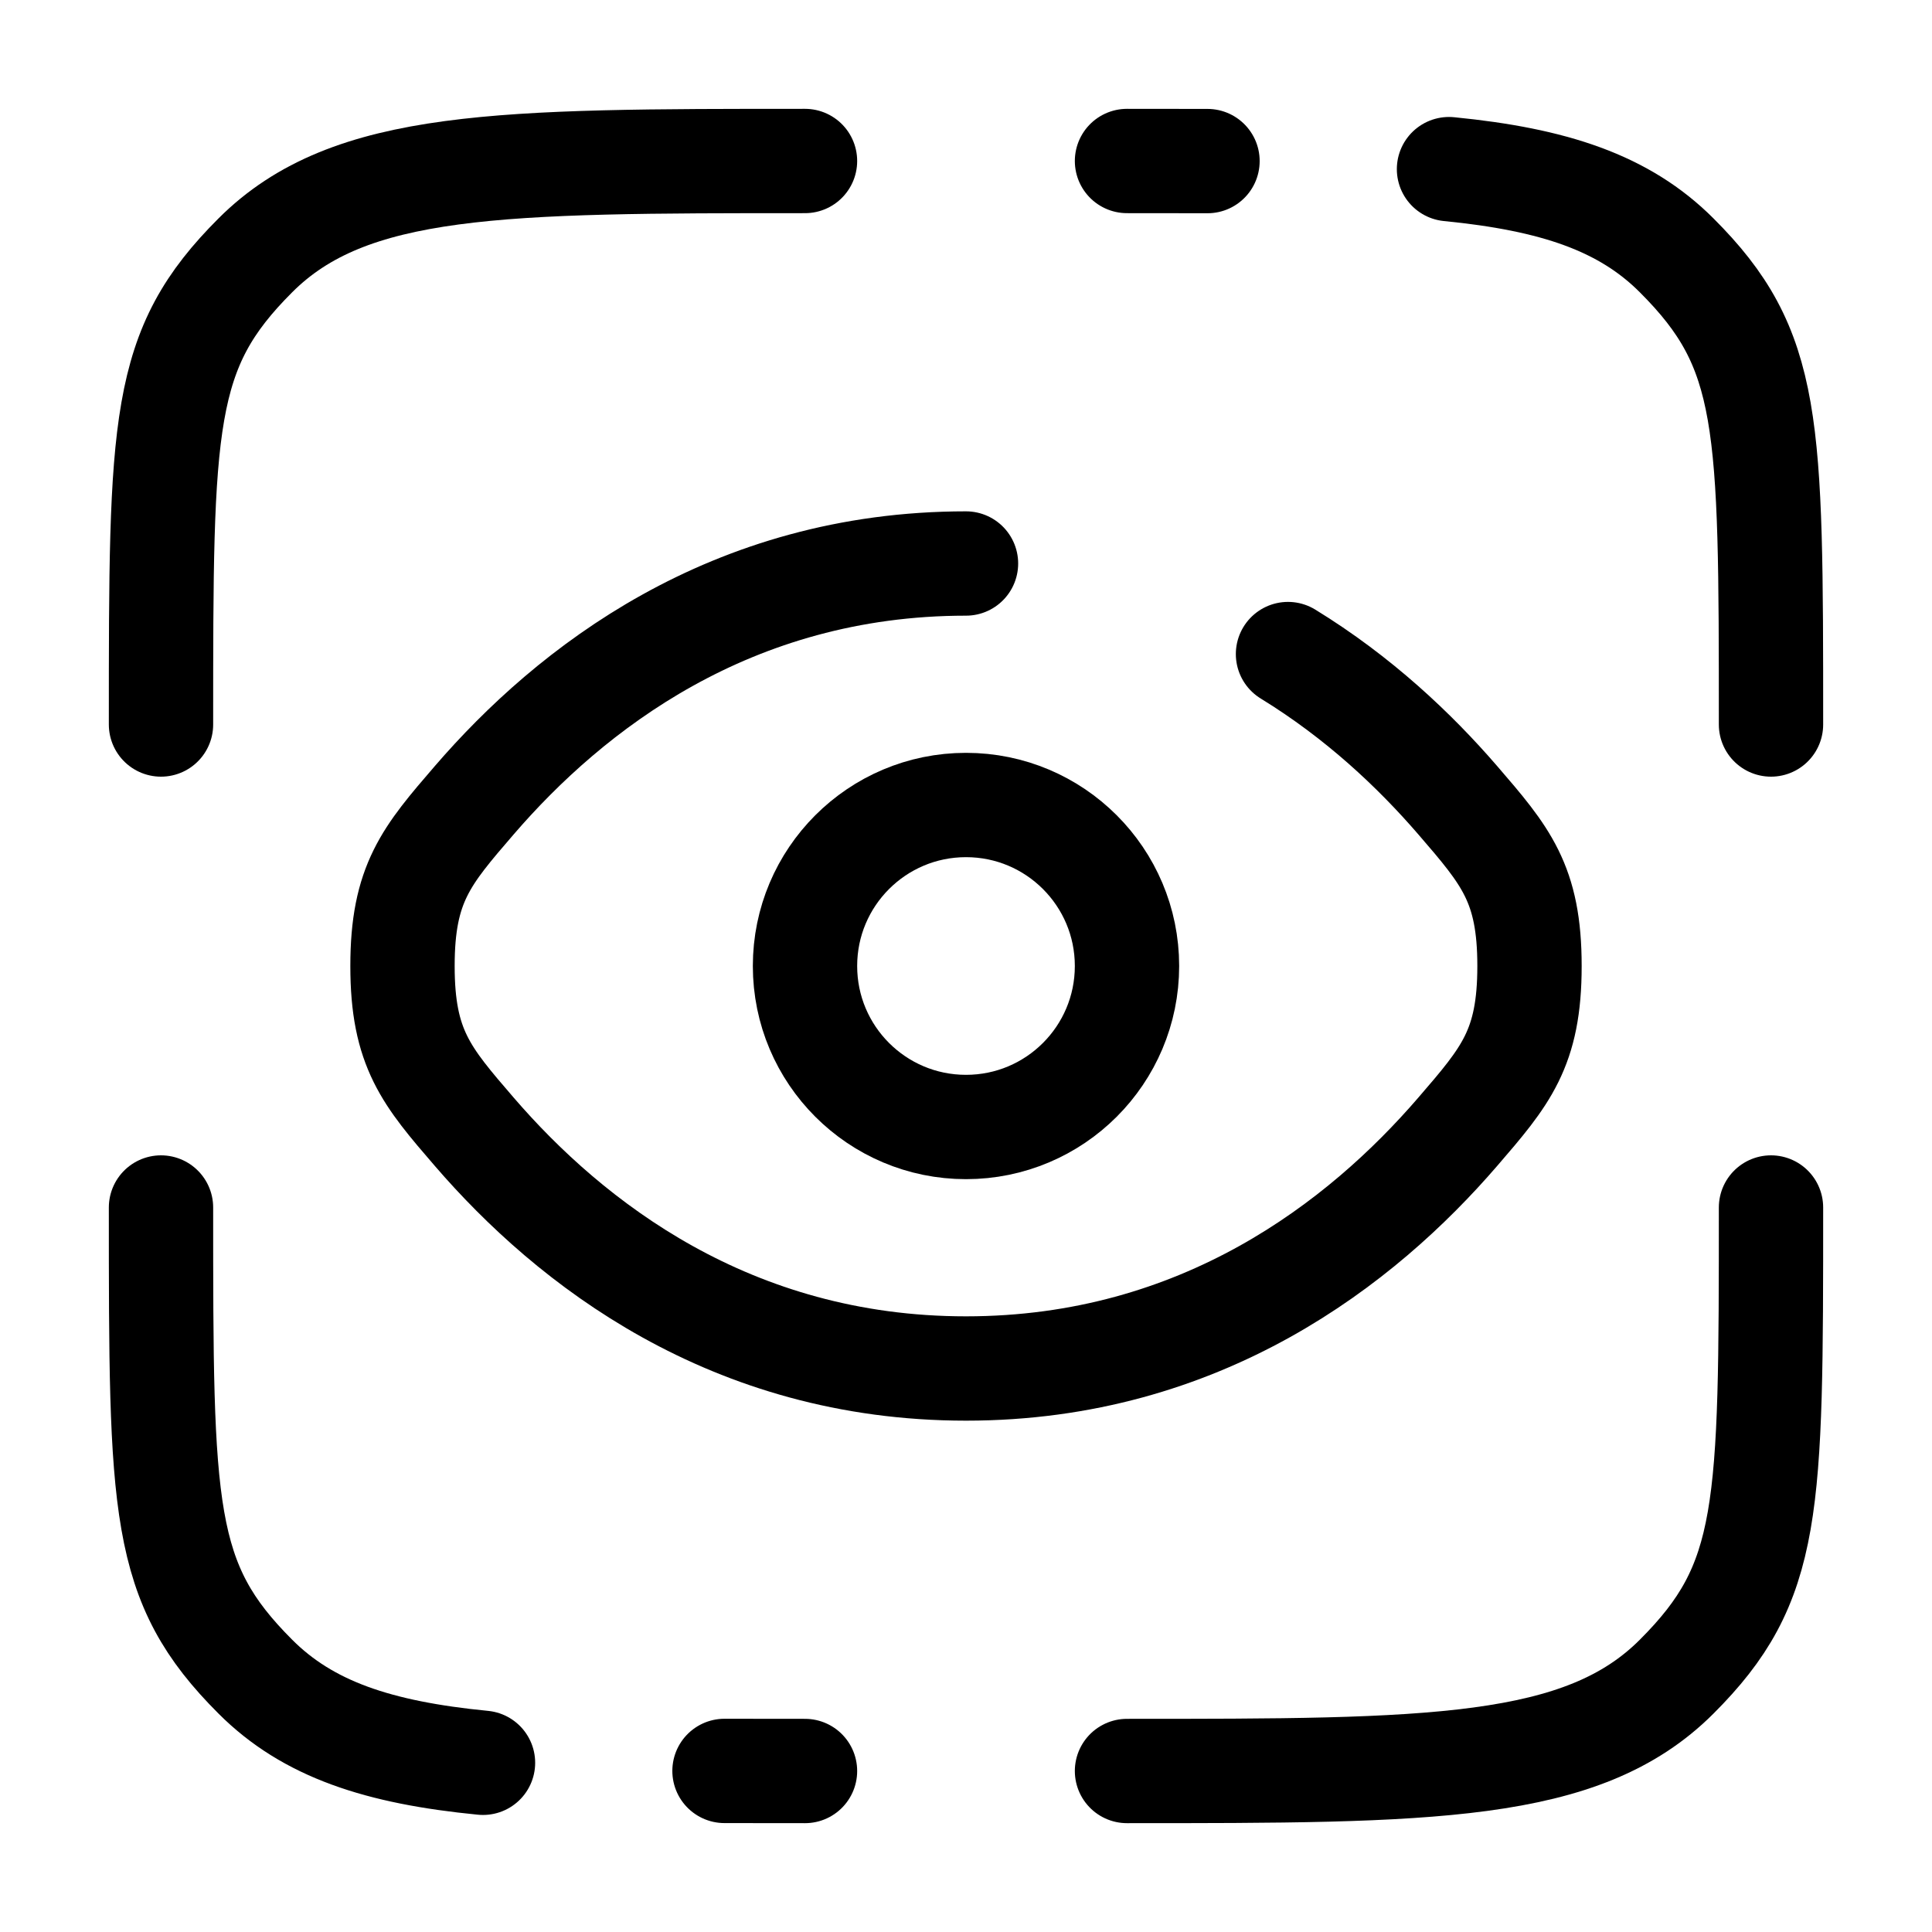
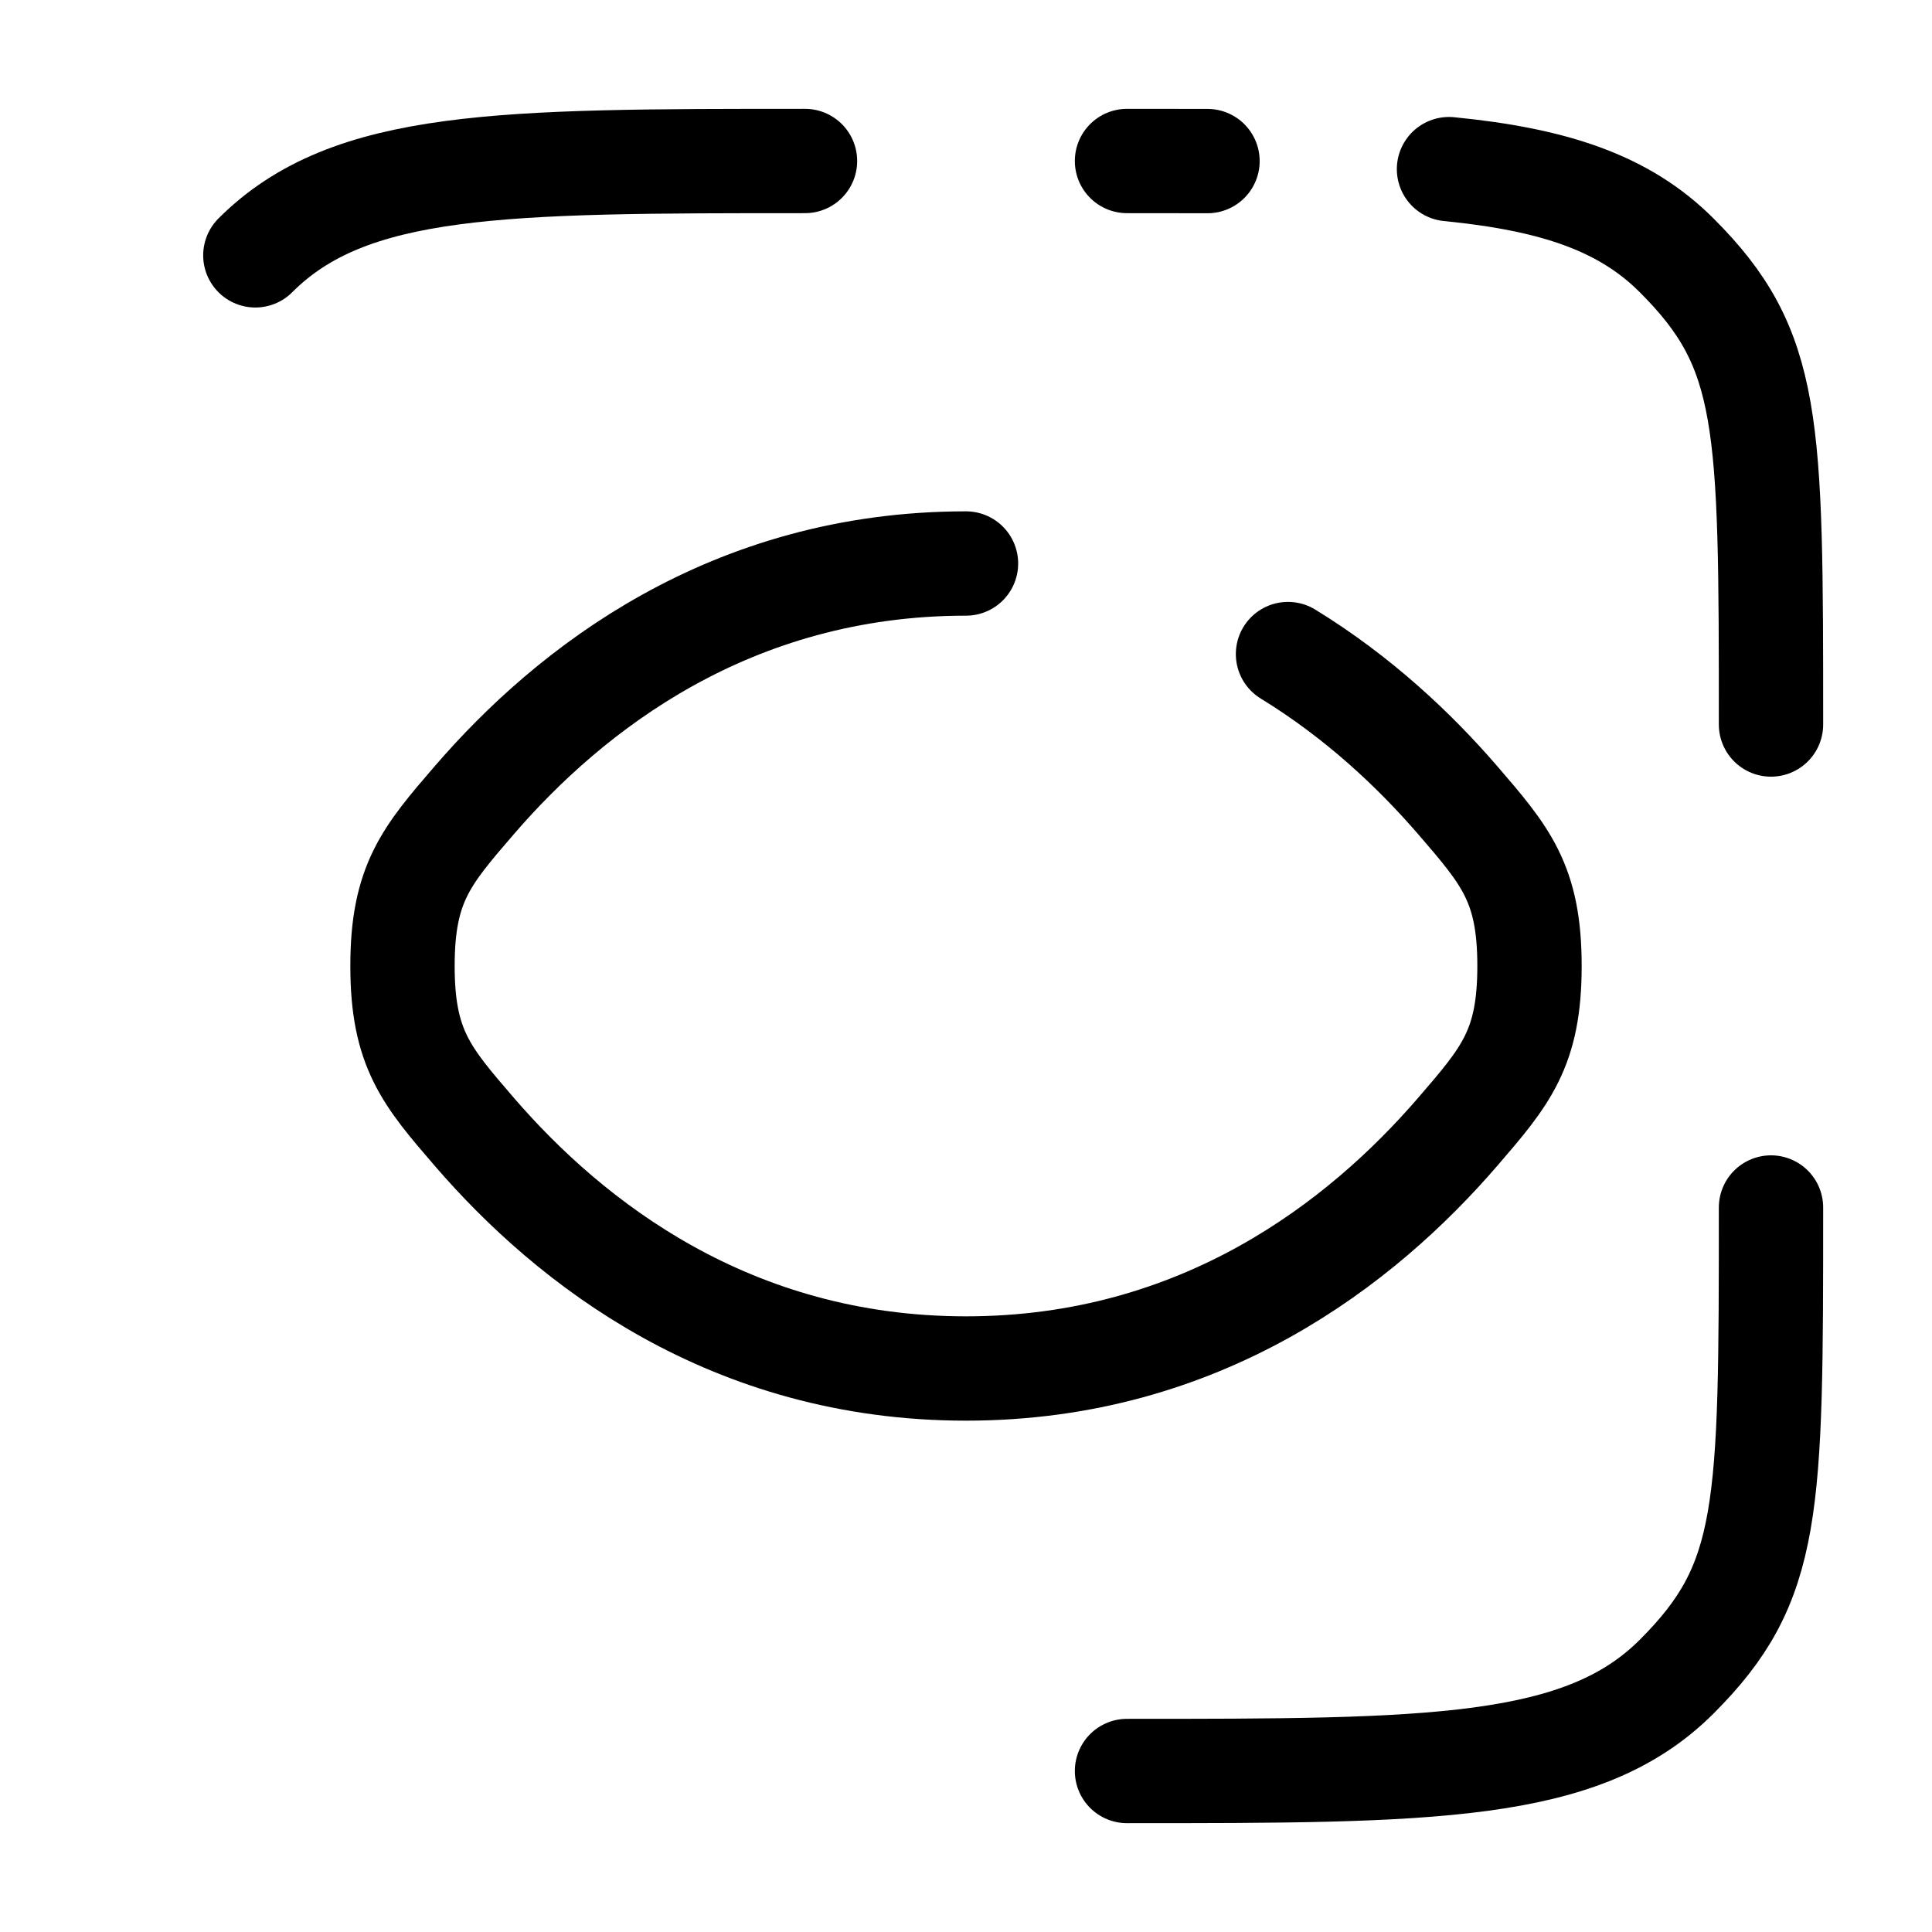
<svg xmlns="http://www.w3.org/2000/svg" viewBox="0 0 24 24" fill="none">
  <g id="SVGRepo_bgCarrier" stroke-width="0" />
  <g id="SVGRepo_tracerCarrier" stroke-linecap="round" stroke-linejoin="round" />
  <g id="SVGRepo_iconCarrier">
    <path d="M22 15C22 18.771 22 19.657 20.828 20.828C19.657 22 17.771 22 14 22" stroke="#000" stroke-width="1.296" stroke-linecap="round" />
-     <path d="M10 2C6.229 2 4.343 2 3.172 3.172C2 4.343 2 5.229 2 9" stroke="#000" stroke-width="1.296" stroke-linecap="round" />
+     <path d="M10 2C6.229 2 4.343 2 3.172 3.172" stroke="#000" stroke-width="1.296" stroke-linecap="round" />
    <path d="M12 7C9.073 7 7.08 8.562 5.892 9.94C5.297 10.63 5 10.975 5 12C5 13.025 5.297 13.37 5.892 14.06C7.08 15.438 9.073 17 12 17C14.927 17 16.92 15.438 18.108 14.06C18.703 13.37 19 13.025 19 12C19 10.975 18.703 10.63 18.108 9.94C17.572 9.319 16.874 8.661 16 8.125" stroke="#000" stroke-width="1.296" stroke-linecap="round" />
-     <circle cx="12" cy="12" r="2" stroke="#000" stroke-width="1.296" />
-     <path d="M10 22C9.651 22 9.318 22 9 21.999M2 15C2 18.771 2 19.657 3.172 20.828C3.825 21.482 4.7 21.771 6 21.898" stroke="#000" stroke-width="1.296" stroke-linecap="round" />
    <path d="M14 2C14.349 2 14.682 2 15 2.001M22 9C22 5.229 22 4.343 20.828 3.172C20.175 2.518 19.3 2.229 18 2.101" stroke="#000" stroke-width="1.296" stroke-linecap="round" />
  </g>
</svg>